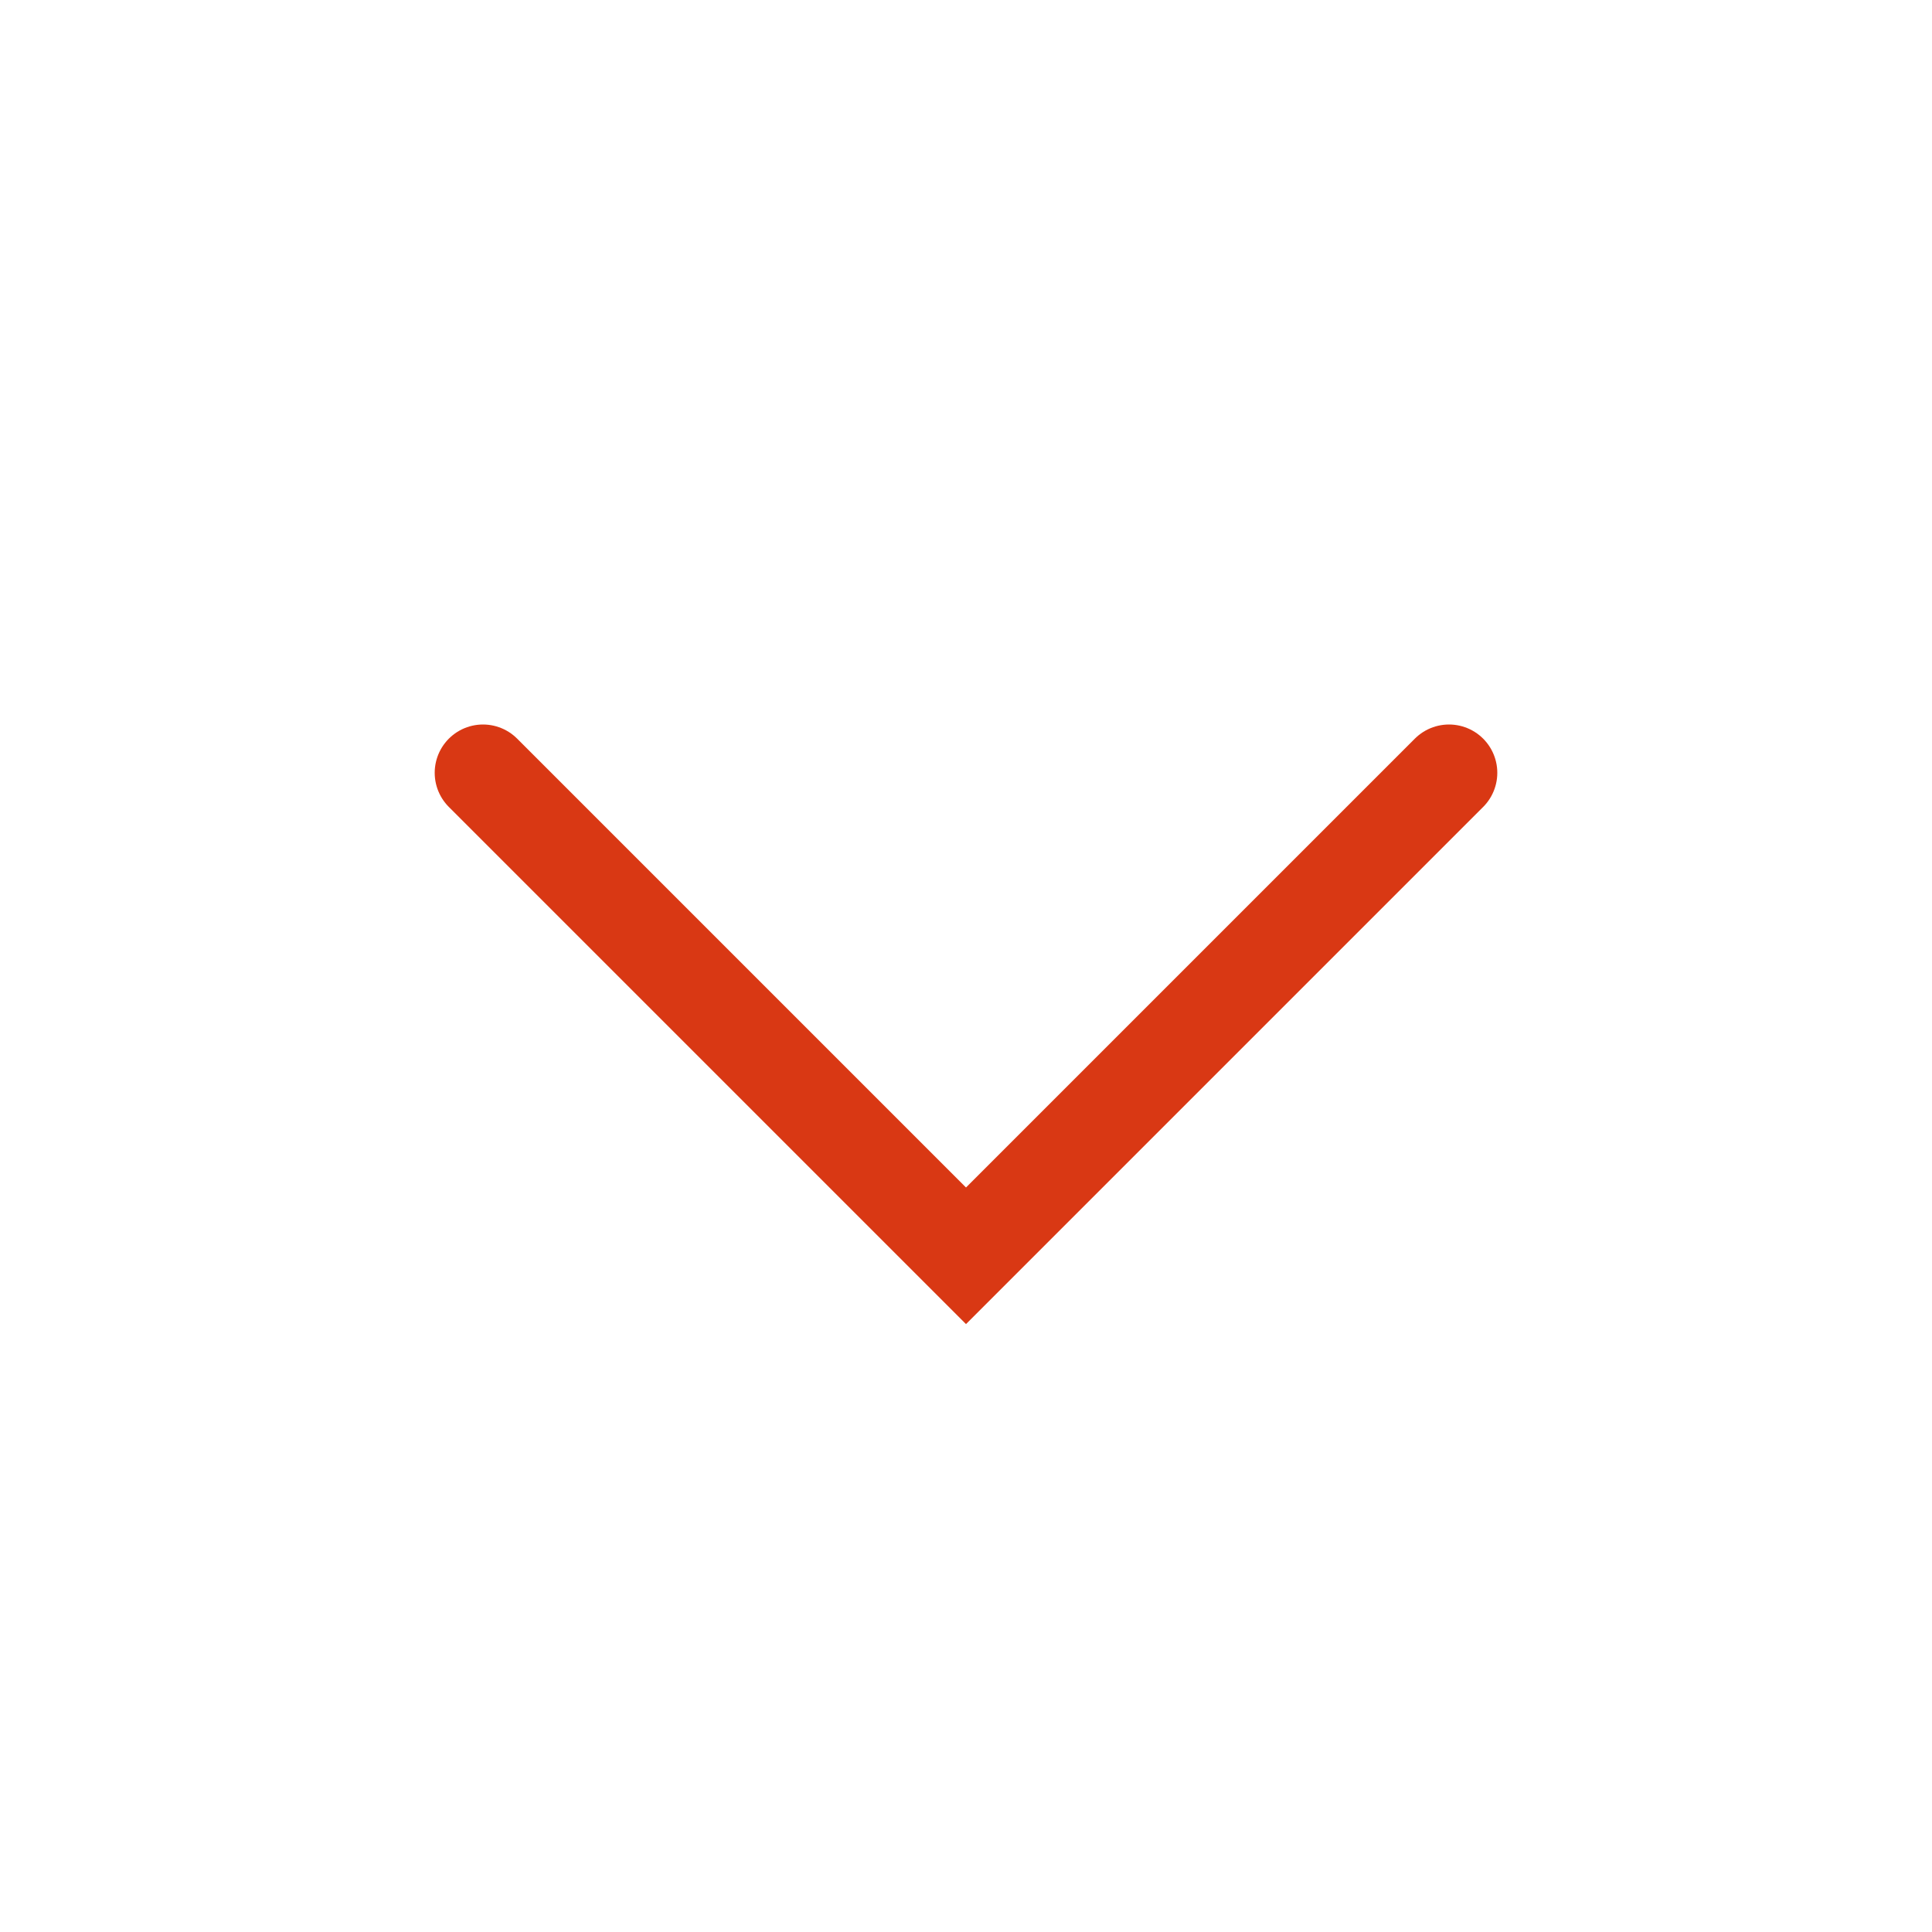
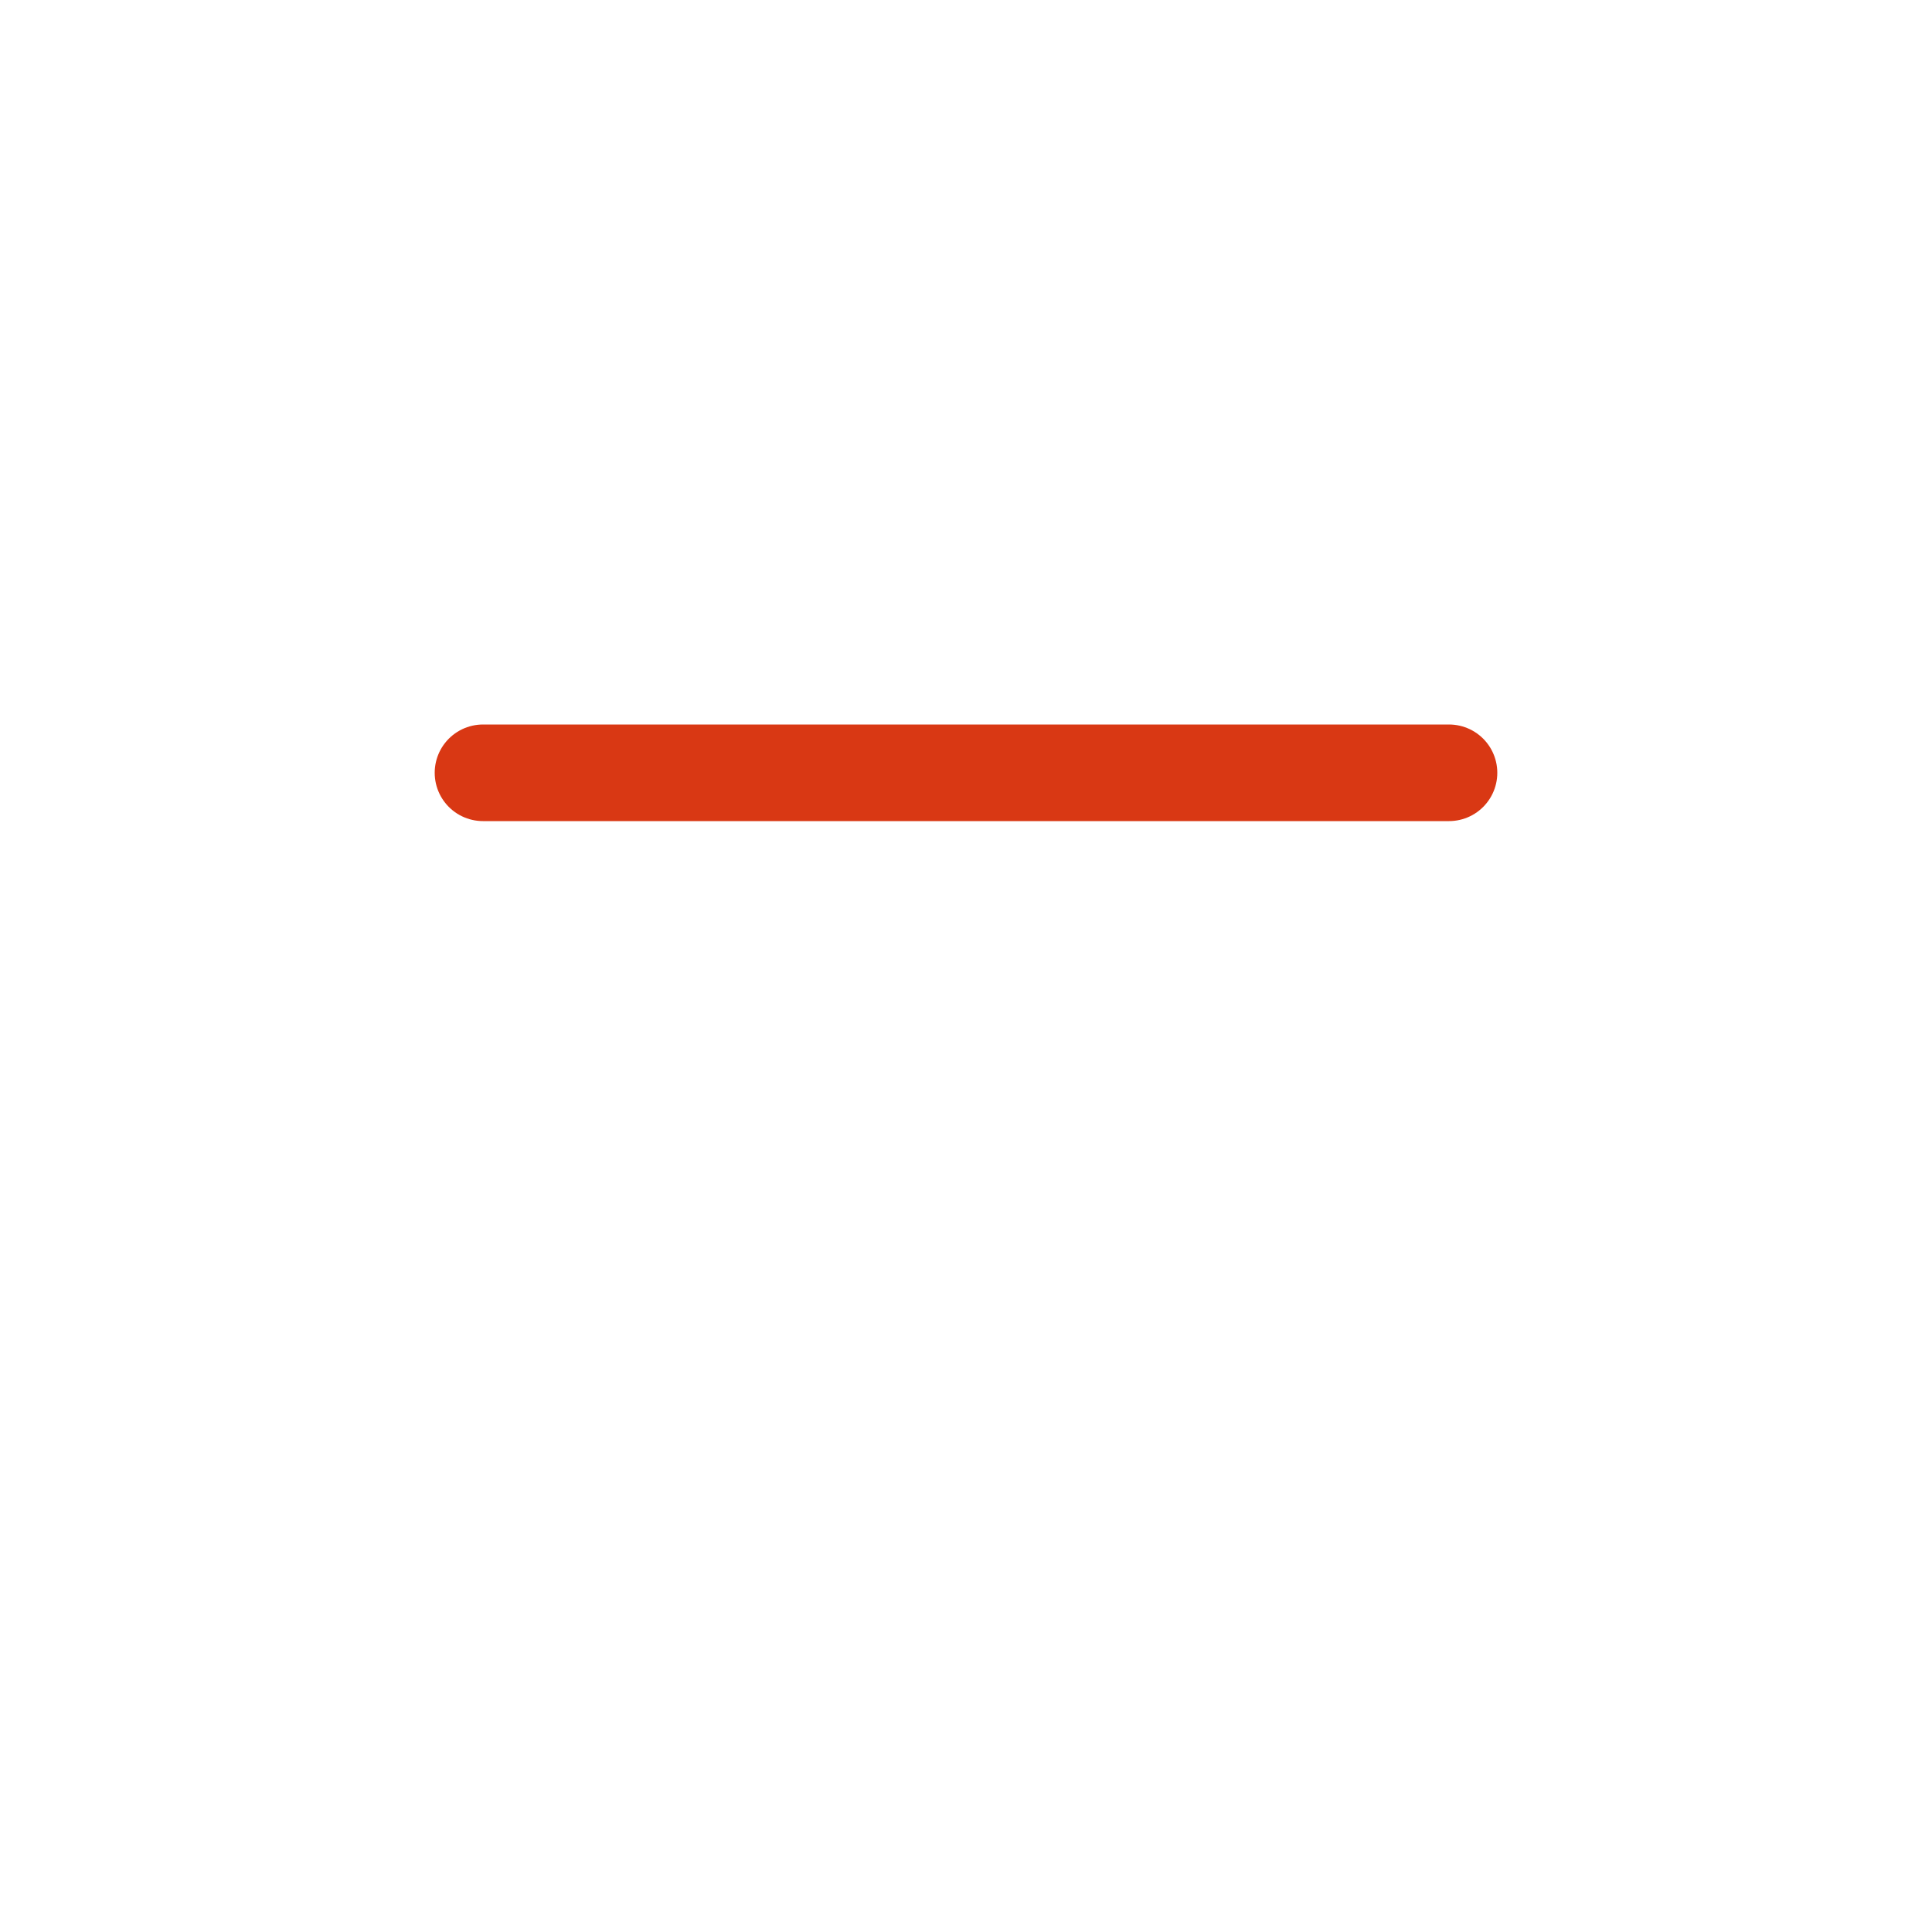
<svg xmlns="http://www.w3.org/2000/svg" width="20" height="20" viewBox="0 0 20 20" fill="none">
-   <path d="M5 8L10 13L15 8" stroke="#D93814" stroke-linecap="round" />
+   <path d="M5 8L15 8" stroke="#D93814" stroke-linecap="round" />
</svg>